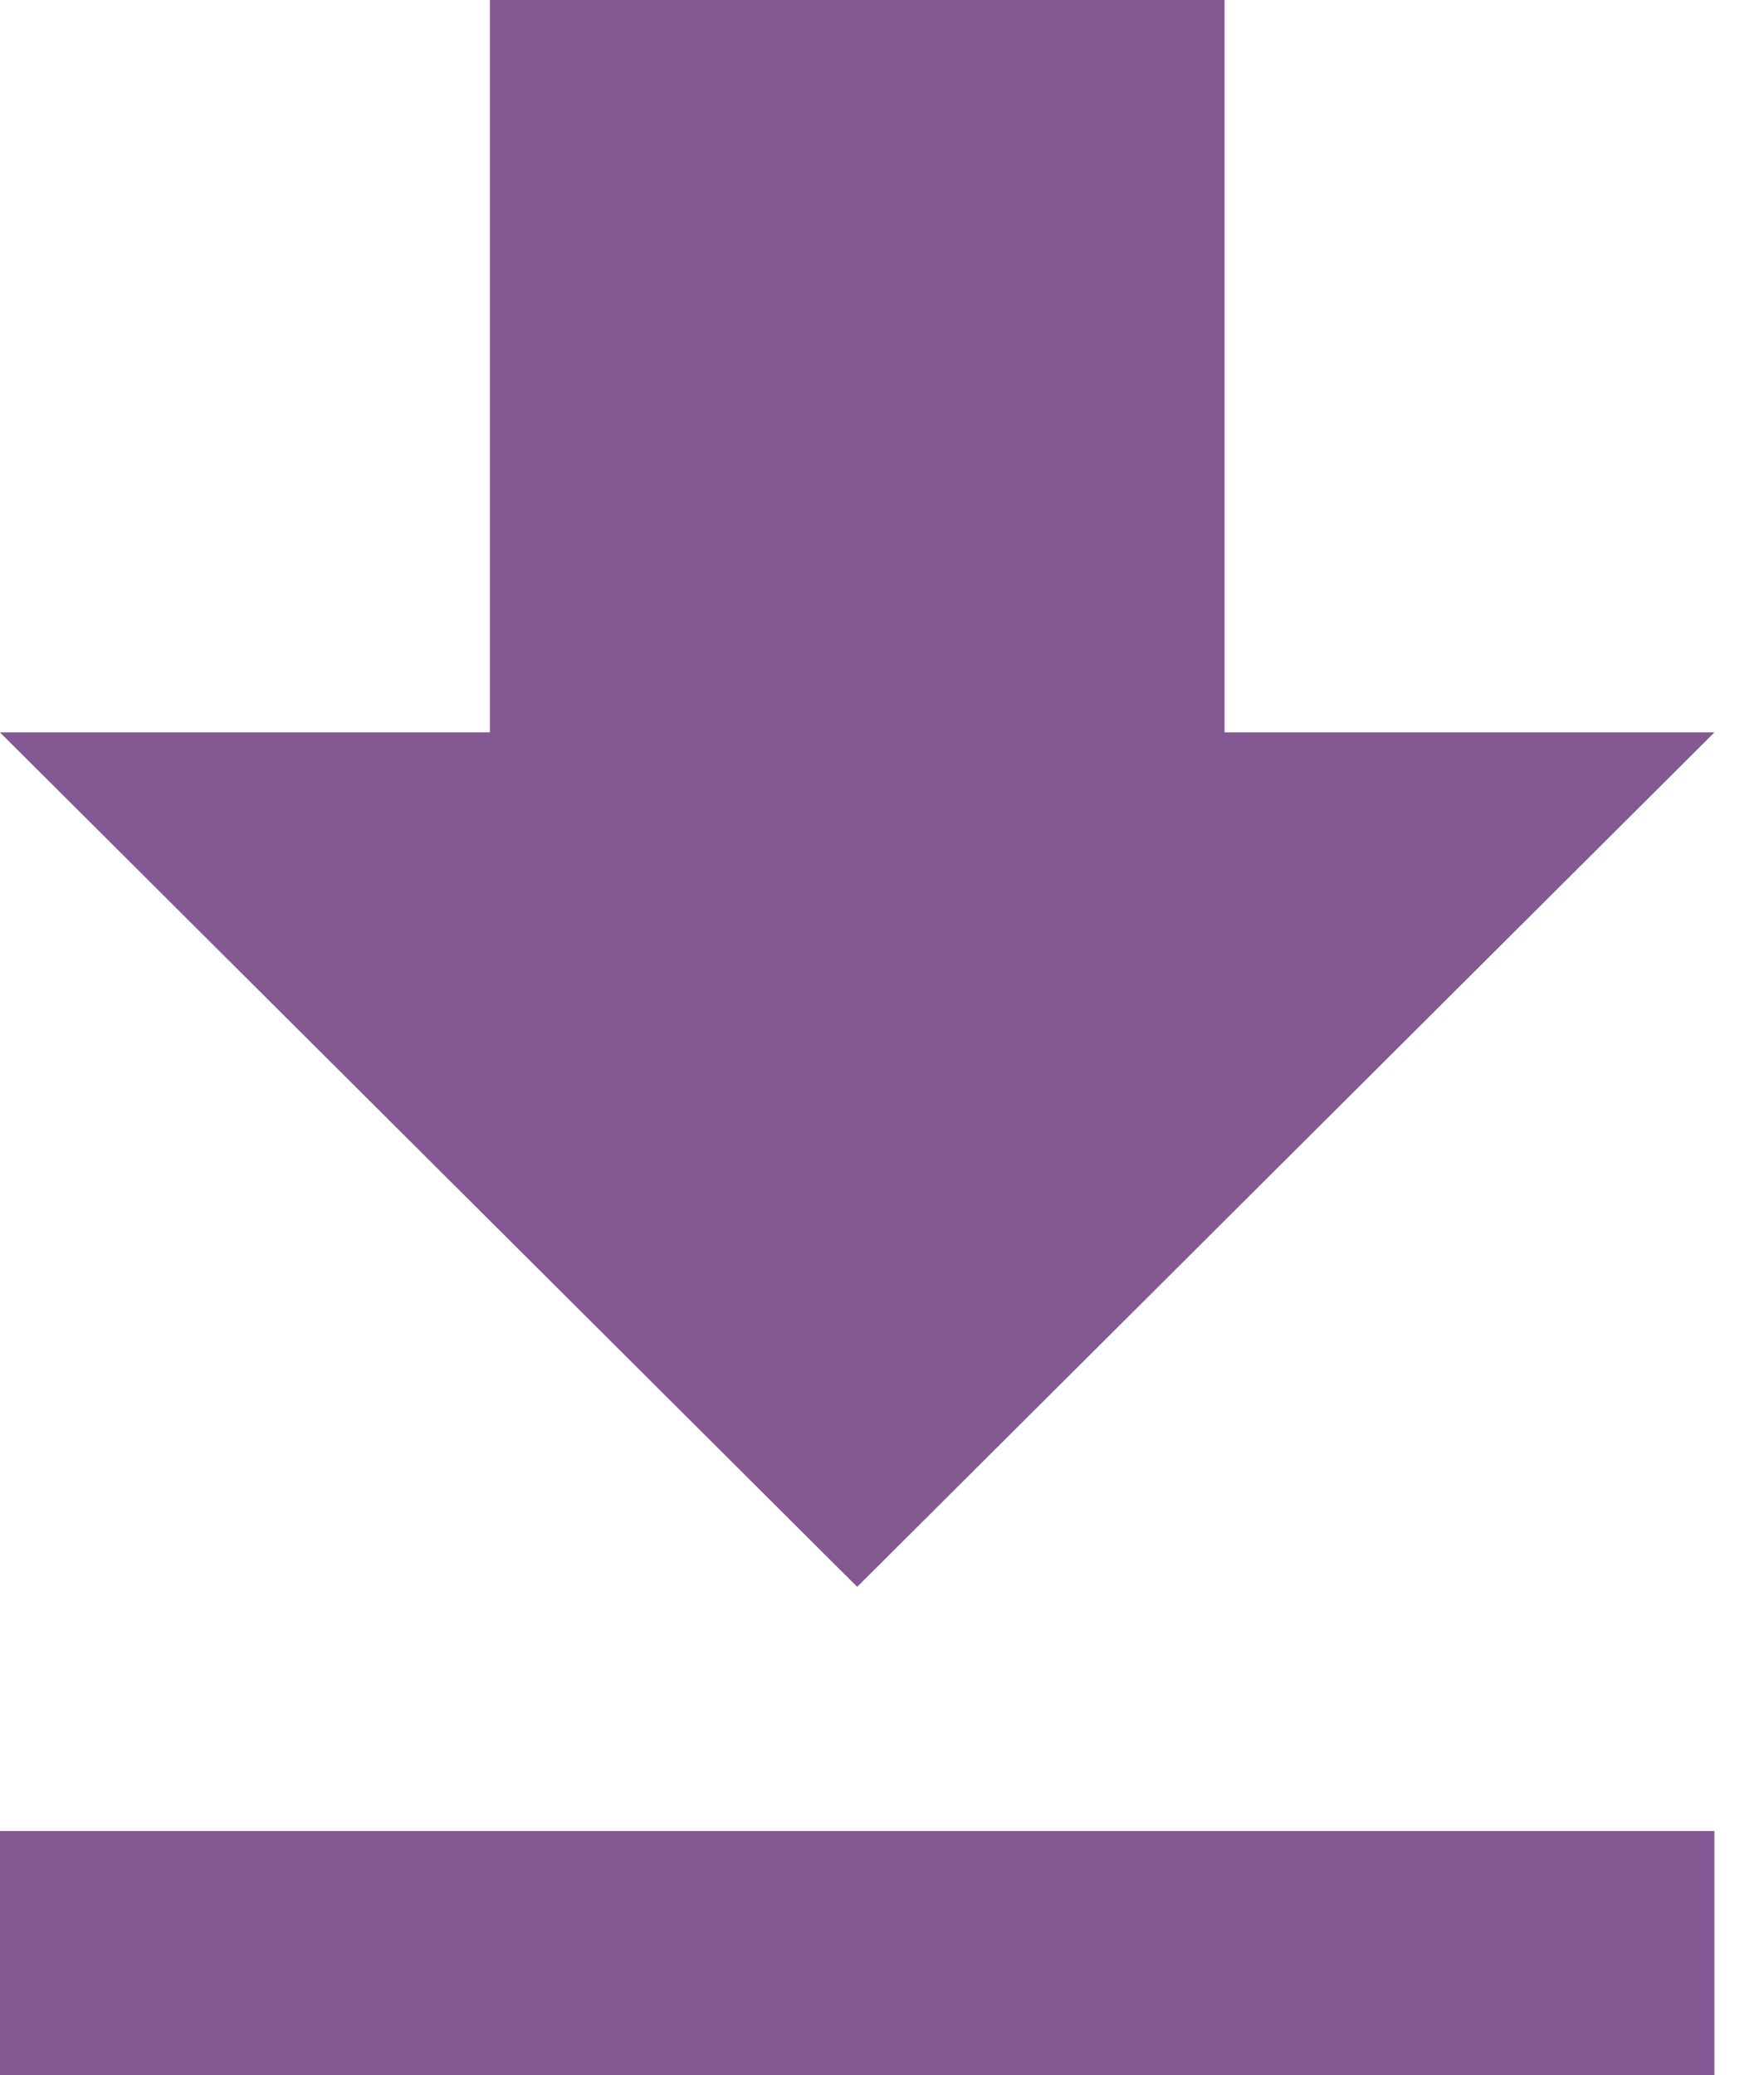
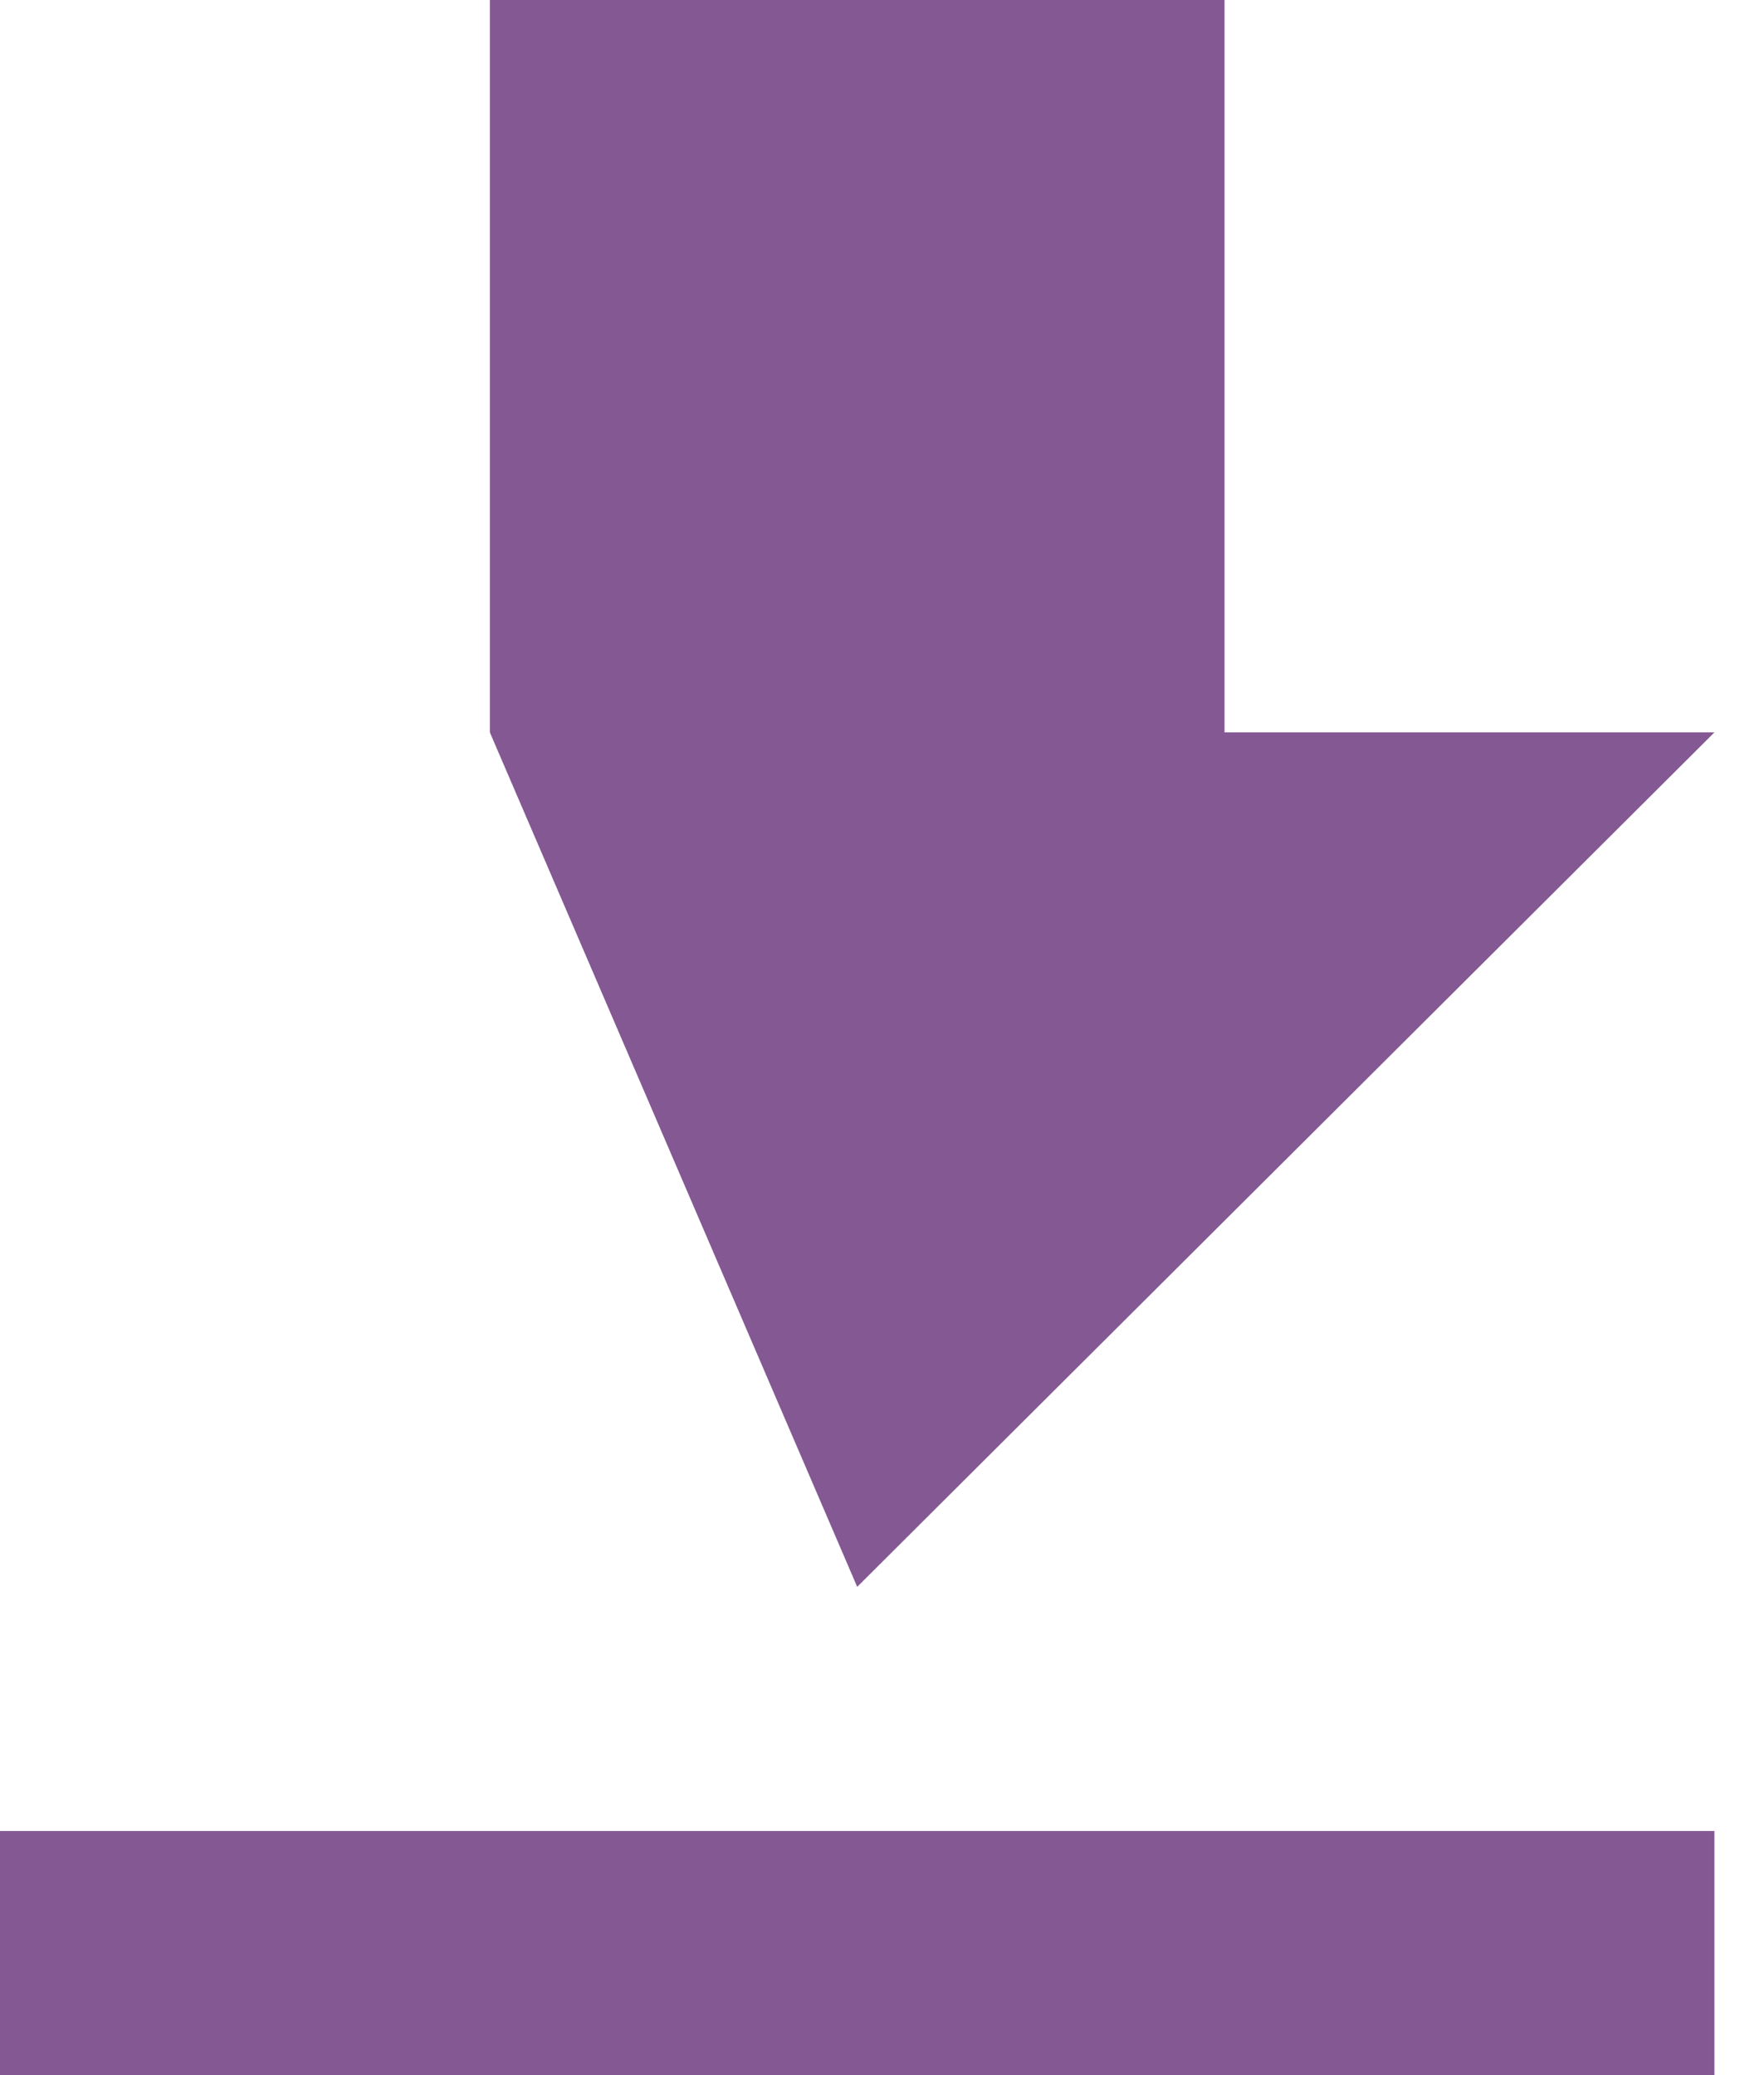
<svg xmlns="http://www.w3.org/2000/svg" width="17" height="20" viewBox="0 0 17 20" fill="none">
-   <path d="M16.522 7.059H11.801V0H4.721V7.059H0L8.261 15.294L16.522 7.059ZM0 17.647V20H16.522V17.647H0Z" fill="#845893" />
+   <path d="M16.522 7.059H11.801V0H4.721V7.059L8.261 15.294L16.522 7.059ZM0 17.647V20H16.522V17.647H0Z" fill="#845893" />
</svg>